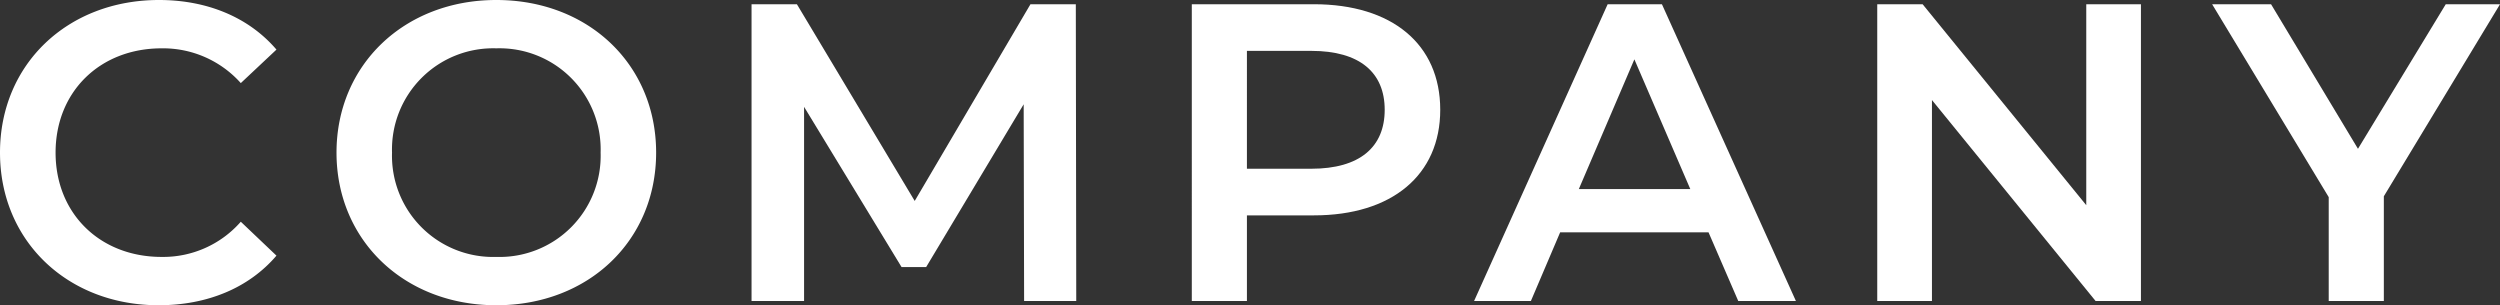
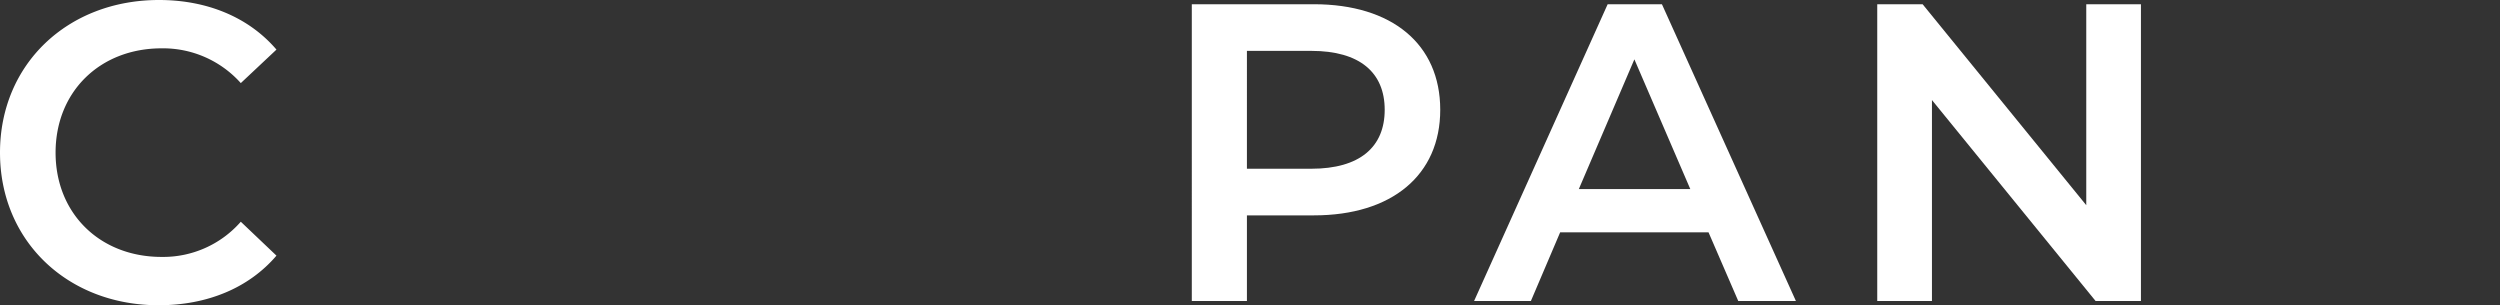
<svg xmlns="http://www.w3.org/2000/svg" id="レイヤー_1" data-name="レイヤー 1" width="271.287" height="33.124" viewBox="0 0 271.287 33.124">
  <rect x="0" y="0" width="271.287" height="33.124" fill="#333333" stroke="none" />
  <defs>
    <style>.cls-1{fill:#fff;}</style>
  </defs>
  <title>navi_4</title>
  <path class="cls-1" d="M0,16.562C0,6.947,7.361,0,17.252,0,22.5,0,27.006,1.886,30,5.382L26.131,9.017a11.309,11.309,0,0,0-8.6-3.772c-6.67,0-11.5,4.692-11.5,11.317s4.83,11.317,11.5,11.317a11.2,11.2,0,0,0,8.6-3.818L30,27.741c-2.99,3.5-7.5,5.383-12.789,5.383C7.361,33.124,0,26.177,0,16.562Z" />
-   <path class="cls-1" d="M36.516,16.562C36.516,7.039,43.875,0,53.859,0S71.2,6.993,71.2,16.562,63.842,33.124,53.859,33.124,36.516,26.085,36.516,16.562Zm28.66,0A10.974,10.974,0,0,0,53.859,5.245,10.975,10.975,0,0,0,42.541,16.562,10.975,10.975,0,0,0,53.859,27.879,10.974,10.974,0,0,0,65.176,16.562Z" />
-   <path class="cls-1" d="M111.131,32.664l-.047-21.347L100.5,28.983H97.834l-10.58-17.39V32.664h-5.7V.46h4.922L99.26,21.806,111.82.46h4.922l.047,32.2Z" />
  <path class="cls-1" d="M156.287,11.915c0,7.085-5.244,11.456-13.709,11.456h-7.269v9.293h-5.981V.46h13.25C151.043.46,156.287,4.784,156.287,11.915Zm-6.027,0c0-4.048-2.713-6.394-7.959-6.394h-6.992V18.31H142.3C147.547,18.31,150.26,15.964,150.26,11.915Z" />
  <path class="cls-1" d="M185.4,25.211H169.3l-3.176,7.453h-6.164L174.455.46h5.889l14.537,32.2h-6.256Zm-1.978-4.693L177.354,6.44l-6.028,14.078Z" />
  <path class="cls-1" d="M232.324.46v32.2H227.4L209.645,10.857V32.664h-5.936V.46h4.924l17.758,21.807V.46Z" />
-   <path class="cls-1" d="M258.682,21.3V32.664H252.7V21.392L240.049.46h6.394l9.432,15.687L265.4.46h5.889Z" />
</svg>